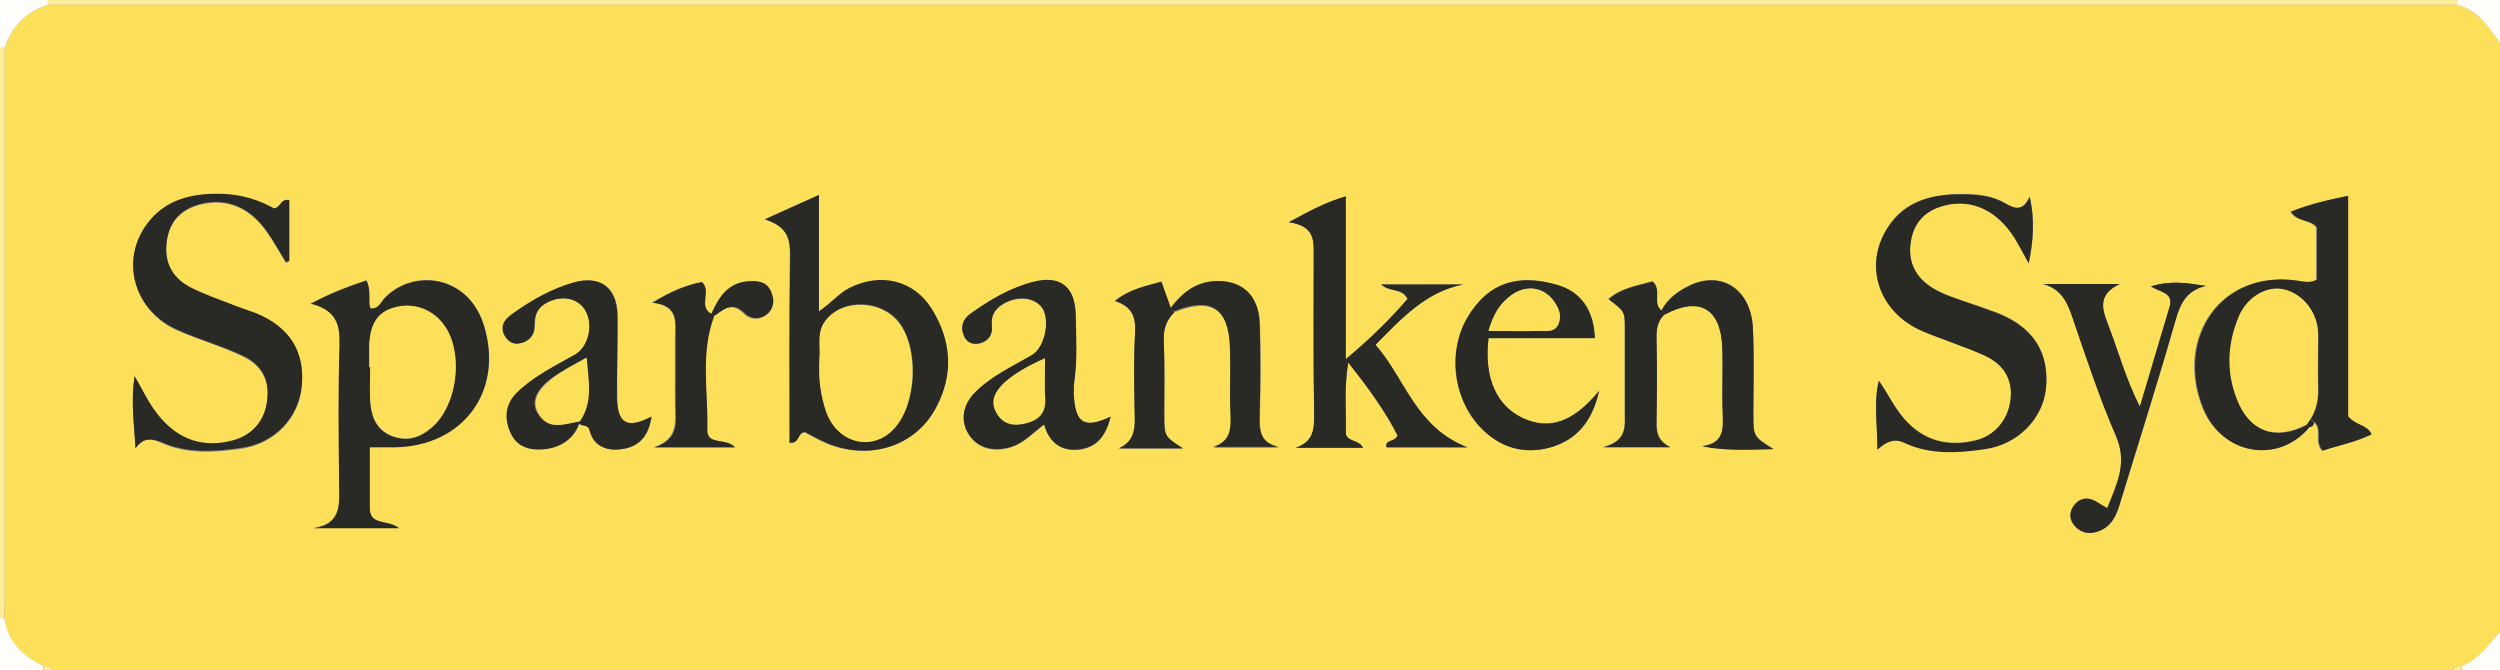
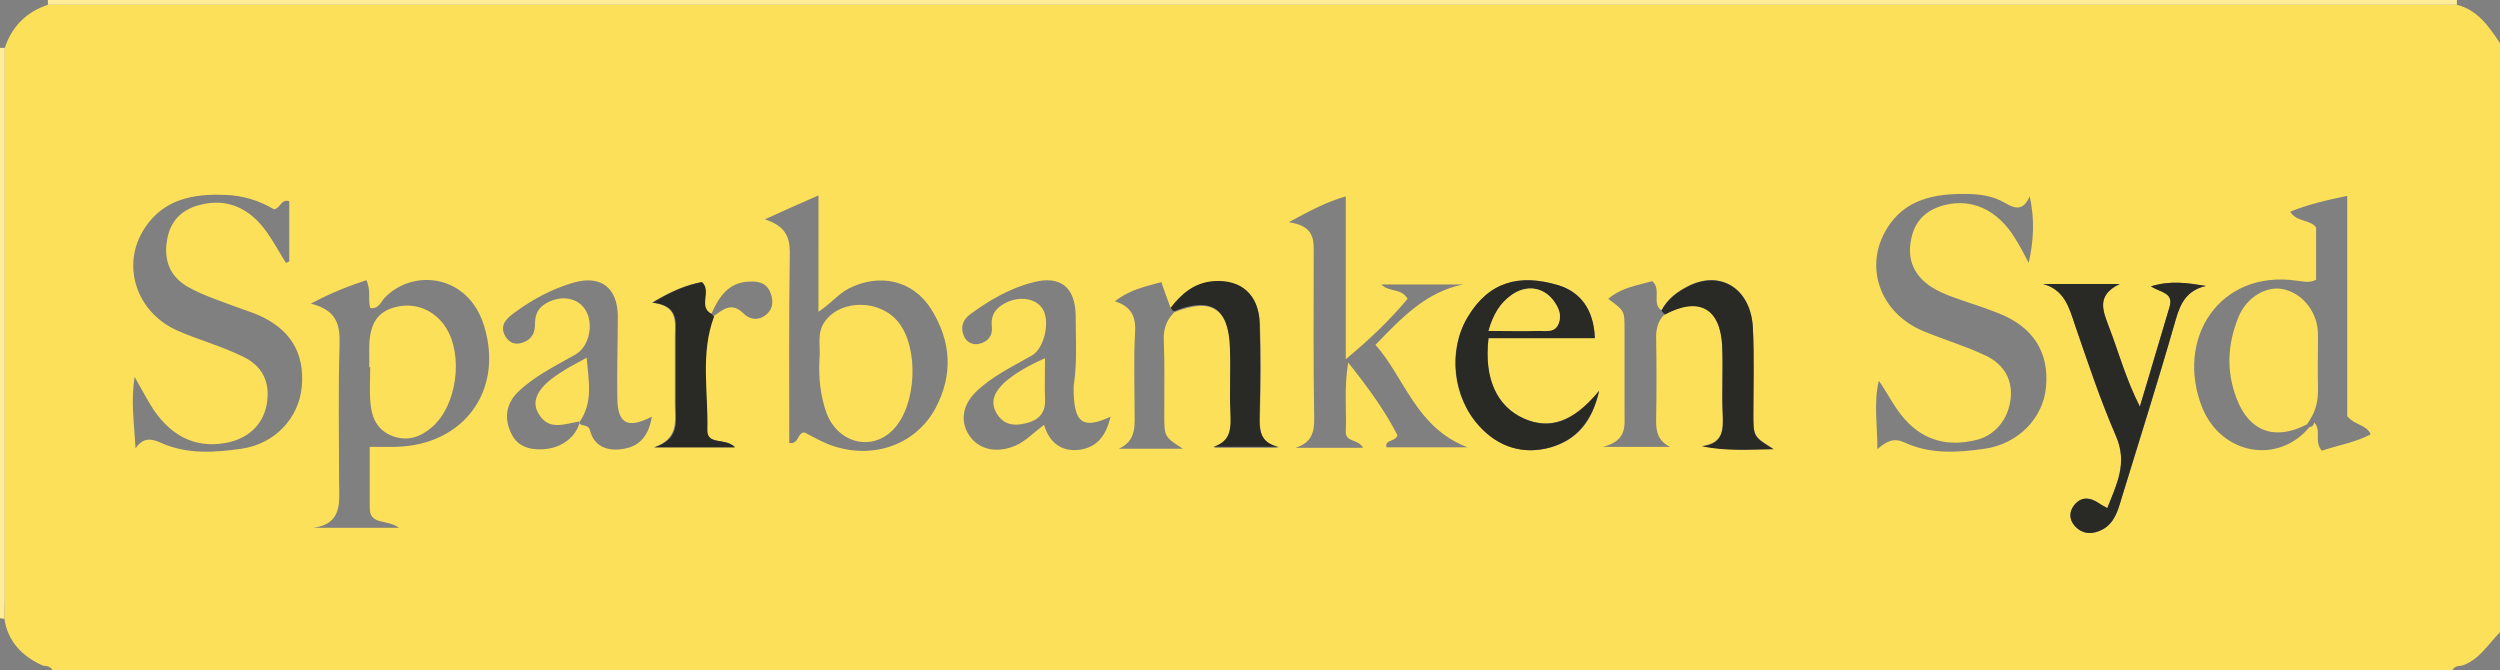
<svg xmlns="http://www.w3.org/2000/svg" xml:space="preserve" x="0" y="0" version="1.1" viewBox="0 0 52200 14000">
  <rect x="0" y="0" width="52200" height="14000" fill="#808080" stroke="none" />
  <path d="M51200 14000H1100c-40-80-120-100-200-100-430-190-740-500-810-990 0-130 10-270 10-400V1000c150-450 450-750 900-900h50300c440 110 670 460 900 800v12300c-250 250-430 580-800 700-80 0-160 20-200 100zM14850 6560c-310-150 10-470-210-670-310 60-620 180-1030 430 540 60 490 390 480 690v1440c0 340 90 710-440 890h1680c-200-220-590-30-580-370 30-790-150-1590 140-2360 200-140 380-320 640-60 140 140 340 150 500-10 110-110 120-260 60-420-80-210-240-250-440-240-440 10-640 320-800 680zm9670-40c770-310 1140-80 1170 750 10 450-10 900 10 1350 10 310 30 610-360 730h1370c-410-90-410-370-400-690 10-630 20-1260 0-1890-20-610-390-930-960-880-400 30-670 260-900 560 0 0-200-540-200-560-320 90-650 150-970 400 370 120 440 350 420 670-30 530-10 1060-10 1590 0 320 50 650-330 820h1340c-390-250-390-250-390-720 0-520 10-1030-10-1550-10-240 60-420 220-580zm10240 40c710-380 1160-140 1200 660 20 460-10 930 10 1400 10 320 30 630-430 690 500 100 950 70 1490 60-420-260-420-260-420-740 0-600 20-1200-10-1790-40-810-660-1200-1330-880-240 120-450 270-580 520-210-150 10-430-190-610-310 90-640 130-920 370 340 250 340 250 340 620v1750c0 280 60 590-450 720h1400c-240-120-290-300-290-530 10-600 10-1200 0-1800 10-170 50-320 180-440zM12090 8810c20 120 190 20 230 180 90 350 390 440 710 380 350-60 520-300 580-670-510 260-720 150-720-410-10-570 10-1130 10-1700-10-580-350-850-920-690-450 130-860 350-1240 630-150 110-300 240-210 450 60 130 170 220 320 190 200-40 320-170 320-380 0-170 30-320 190-430 300-200 670-170 850 90 200 290 100 780-190 950-420 240-860 450-1210 790-260 260-280 570-130 870 130 270 390 340 680 320 380-30 670-260 750-580l-20 10zm36130 110c60-10 90-40 100-100 160 160-10 400 160 590 330-110 690-170 1020-340-90-210-320-180-490-380V4090c-440 90-820 180-1190 330 130 220 420 160 540 330v1090c-150 80-280 30-410 20-1600-230-2550 1210-1960 2670 410 970 1580 1170 2230 390zm-8990-970c-110 460-30 910-30 1430 200-180 350-240 570-140 540 250 1110 210 1670 130 700-100 1220-640 1280-1280 70-730-260-1260-990-1550-180-70-370-140-560-200-280-100-570-180-830-340-360-230-520-560-440-980 70-400 310-640 710-740 560-140 1100 100 1460 690 110 170 200 350 290 520 100-460 130-900 20-1390-140 320-320 250-510 140-250-150-540-190-820-190-650-10-1280 110-1650 720-490 790-150 1760 750 2140 430 180 880 310 1300 510 410 190 580 530 530 920-50 420-330 760-730 850-580 140-1090 10-1490-450-210-240-340-520-530-790zM2830 9360c170-240 340-200 540-110 540 240 1110 200 1670 120 700-100 1200-640 1260-1290 70-720-250-1230-950-1520-150-60-310-110-470-170-310-120-630-220-920-380-400-210-550-560-470-1010 70-400 320-640 720-730 530-130 1010 70 1370 590 140 200 260 420 390 630 20-10 50-20 70-30V4200c-180-50-180 150-320 170-300-180-650-290-1020-300-660-30-1280 90-1670 680-520 770-190 1780 690 2160 440 190 910 320 1340 530 410 190 570 520 520 930-50 440-340 750-780 860-640 150-1180-70-1590-670-130-200-240-410-400-690-80 520-10 960 20 1490zm3660-3020c560 140 610 460 600 860-30 950-10 1900-10 2840 0 420 90 890-530 980h1780c-250-190-620-40-610-430V9330h540c1420-30 2260-1170 1850-2520-330-1090-1490-1210-2080-590-80 90-130 240-300 210-50-180 20-370-80-580-360 120-710 250-1160 490zm9480-1760c500 160 530 450 520 790-20 1290-10 2590-10 3880 210 30 160-220 320-220 160 80 310 170 480 240 880 350 1820 50 2250-740 380-710 330-1410-90-2080-380-600-1070-750-1710-430-220 110-370 310-640 490V4080c-370 160-680 300-1120 500zm11080 4770h1410c-100-190-370-110-360-340 20-440-40-880 50-1440 440 550 780 1030 1030 1520-60 150-270 80-230 250h1690c-1080-420-1300-1440-1920-2140 560-580 1070-1110 1830-1260h-1710c180 170 420 70 550 300-360 430-770 830-1290 1260V4100c-410 120-730 290-1190 540 560 80 520 390 520 700 0 1120-10 2230 10 3350 10 320-40 550-390 660zm-3860-650c-560 260-750 140-770-470 0-80-10-170 10-250 60-460 30-930 30-1400-10-580-320-830-870-690-490 120-920 370-1330 670-150 110-210 260-140 440 50 140 180 210 320 180 180-40 290-160 270-360-20-180 30-320 180-430 290-210 680-200 860 30 190 240 70 840-200 1000-400 230-830 430-1170 760-290 280-330 620-150 900s510 380 880 260c260-80 440-280 690-470 110 380 370 570 750 520 390-60 550-330 640-690zm7890-1640h2220c-20-600-300-970-780-1110-790-230-1430-80-1880 680-420 700-310 1670 250 2270 410 440 920 600 1490 440 540-150 870-530 1010-1180-540 650-1030 810-1570 580-560-250-840-830-740-1680zm14980-1090c-380-60-740-120-1150 10 210 130 480 130 390 430-200 660-400 1330-620 2080-290-580-440-1130-640-1650-120-320-300-660 220-910h-1600c440 120 540 470 660 840 270 790 530 1570 860 2330 250 570 10 1010-180 1510-90-50-130-70-170-100-190-130-380-150-530 50-100 130-100 290 20 420 170 190 390 180 590 70 240-130 310-380 380-620 390-1250 780-2500 1140-3760 100-360 240-610 630-700" fill="#fde059" />
  <path d="M51300 100H1000V0h50300v100zM100 1000v11520c0 130-10 270-10 400-30 0-60-10-90-10V1000h100" fill="#feec98" />
-   <path d="M100 1000H0V0h1000v100c-450 150-750 450-900 900zM0 12900c30 10 60 10 90 10 80 490 380 790 810 990 10 30 10 70 0 100H0v-1100zM51300 100V0h900v900c-240-340-460-690-900-800zm100 13800c360-120 550-450 800-700v800h-800v-100" fill="#fffefb" />
-   <path d="M900 14000c10-30 10-70 0-100 90 0 160 20 200 100H900zm50500-100v100h-200c40-80 120-100 200-100" fill="#feec98" />
-   <path d="M39230 7950c190 270 320 560 530 800 400 460 910 590 1490 450 400-100 680-430 730-850 50-400-120-730-530-920-420-190-870-330-1300-510-900-380-1250-1340-750-2140 380-610 1000-740 1650-720 280 10 570 40 820 190 190 110 370 180 510-140 110 490 70 930-20 1390-100-180-190-350-290-520-370-590-900-830-1460-690-400 100-640 340-710 740-70 420 80 750 440 980 260 160 550 240 830 340 190 70 380 130 560 200 720 290 1060 820 990 1550-60 640-580 1180-1280 1280-560 80-1140 120-1670-130-210-100-370-40-570 140 0-530-80-990 30-1440zM2830 9360c-30-530-100-970-20-1510 160 280 260 490 400 690 410 590 950 820 1590 670 450-100 730-410 780-860 50-410-100-740-520-930-430-200-900-330-1340-530-890-380-1210-1390-690-2160 400-590 1020-710 1670-680 370 20 720 130 1020 300 140-10 140-220 320-170v1260c-20 10-50 20-70 30-130-210-250-430-390-630-360-520-840-710-1370-590-400 100-650 330-720 730-80 450 80 800 470 1010 290 150 610 260 920 380 150 60 310 110 470 170 700 290 1020 800 950 1520-60 650-560 1190-1260 1290-560 80-1130 120-1670-120-190-70-370-110-540 130zm3660-3020c460-240 810-360 1160-480 110 210 30 400 80 580 170 30 220-130 300-210 590-620 1760-500 2080 590 400 1350-440 2490-1850 2520h-540v1260c0 390 370 240 610 430H6550c620-90 530-550 530-980-10-950-20-1900 10-2840 10-410-50-730-600-870zm1220 1330h20c0 270-20 530 10 800 30 290 160 540 470 650 320 110 590 10 820-200 510-450 640-1500 280-2070-240-380-670-540-1080-420-360 110-510 370-520 850v390zm40510 1250c-650 780-1820 580-2210-390-590-1460 360-2900 1960-2670 130 20 260 60 410-20V4750c-130-180-410-110-540-330 370-150 750-240 1190-330v4600c160 200 400 170 490 380-330 160-690 230-1020 340-170-190 0-430-160-590-30-20-60-50-90-70 120-190 160-390 160-610-10-380 0-760 0-1140 0-460-310-850-720-950-350-80-770 160-940 580-230 560-260 1130-40 1700 270 690 800 890 1470 540 0 10 20 30 40 50zM15970 4580c440-200 750-340 1130-510v2430c270-180 420-380 640-490 640-320 1330-170 1710 430 420 670 470 1380 90 2080-420 790-1360 1100-2250 740-170-70-330-160-480-240-160 10-110 250-320 220 0-1290-10-2590 10-3880 0-330-20-620-530-780zm1140 2920c-30 390 20 760 160 1120 250 640 950 800 1400 330 480-510 530-1680 100-2230-370-470-1180-490-1520-40-210 260-110 550-140 820zm9940 1850c350-120 390-350 390-660-20-1120-10-2230-10-3350 0-310 30-620-520-700 460-250 780-420 1190-540v3400c510-430 920-830 1290-1260-120-240-360-130-550-300h1710c-760 150-1260 680-1830 1260 620 700 830 1720 1920 2140h-1690c-40-170 180-100 230-250-250-490-590-970-1030-1520-90 570-40 1010-50 1440-10 230 270 150 360 340h-1410zm-3860-650c-90 360-260 630-640 680s-640-130-750-520c-250 190-430 390-690 470-370 110-700 20-880-260s-140-620 150-900c340-330 760-520 1170-760 270-160 390-750 200-1000-180-230-570-240-860-30-150 110-200 250-180 430 20 200-100 320-270 360-140 30-270-30-320-180-70-180-10-330 140-440 410-290 840-550 1330-670 560-140 860 120 870 690 10 460 40 930-30 1400-10 80-10 170-10 250 30 620 220 740 770 480zm-1370-1220c-350 160-610 300-830 500-190 170-330 380-170 650 140 240 360 270 600 210 270-70 430-220 410-520-30-250-10-520-10-840zm-9720 1320c-80 320-370 550-750 580-290 30-550-50-680-320-150-310-130-620 130-870 350-340 790-550 1210-790 290-170 390-660 190-950-180-260-550-290-850-90-160 110-190 260-190 430 0 220-120 350-320 380-150 30-260-70-320-190-90-220 60-350 210-450 380-270 790-500 1240-630 570-160 910 110 920 690 10 570-10 1130-10 1700 10 560 210 670 720 410-50 370-230 610-580 670-320 60-620-30-710-380-40-160-210-60-230-180 300-410 200-850 150-1340-220 130-390 220-560 320-440 280-600 550-460 820 230 400 580 240 890 190" fill="#292926" />
  <path d="M31080 7060c-100 850 180 1430 740 1680 540 240 1030 80 1570-580-150 650-480 1020-1010 1180-570 160-1090 0-1490-440-550-600-660-1570-250-2270 450-760 1090-910 1880-680 480 140 760 520 780 1110h-2220zm0-150h1050c160 0 350 40 420-170 60-170-10-330-110-460-210-290-570-340-880-120-230 170-380 400-480 750zm14980-940c-390 90-530 350-630 700-360 1260-760 2510-1140 3760-70 240-150 490-380 620-200 110-420 120-590-70-110-130-120-280-20-420 150-200 340-180 530-50 40 30 90 50 170 100 200-500 430-940 180-1510-330-760-590-1550-860-2330-120-360-220-720-660-840h1600c-510 240-340 580-220 910 200 520 340 1060 640 1650 230-750 420-1420 620-2080 90-300-180-300-390-430 410-130 770-70 1150-10zm-11370 520c130-250 340-400 580-520 670-330 1290 70 1330 880 30 600 10 1200 10 1790 0 480 0 480 420 740-540 10-990 40-1490-60 470-60 440-370 430-690-20-460 10-930-10-1400-40-800-490-1040-1200-660-20-30-50-60-70-80zm-10250-60c230-300 500-530 900-560 570-40 940 270 960 880 20 630 20 1260 0 1890-10 320-10 600 400 690h-1370c390-120 370-410 360-730-20-450 10-900-10-1350-30-830-400-1060-1170-750-20-10-40-40-70-70zm-9530 180c-290 770-120 1580-140 2360-10 340 380 160 580 370h-1680c530-180 440-540 440-890V7010c0-300 60-630-480-690 410-250 720-370 1030-430 210 200-100 520 210 670 0 20 20 30 40 50" fill="#292926" />
-   <path d="M34760 6560c-130 120-170 270-170 450 10 600 10 1200 0 1800-10 240 40 410 290 530h-1400c500-130 450-440 450-720V6870c0-360 0-360-340-620 270-240 610-280 920-370 200 180-20 450 190 610 10 20 40 50 60 70zm-10240-40c-160 160-230 340-220 570 20 510 10 1030 10 1550 0 470 0 470 390 720h-1340c380-170 340-500 330-820-10-530-20-1060 10-1590 20-320-50-550-420-670 320-250 650-310 970-400 10 20 200 560 200 560 20 20 40 50 70 80zm-9670 40c160-360 360-680 820-690 200-10 360 30 440 240 60 160 50 300-60 420-150 150-360 140-500 10-260-260-440-80-640 60-20-10-40-20-60-40zm33470 2260c-10 60-40 90-100 100l-60-60c20-40 50-80 70-110 30 20 60 50 90 70" fill="#292926" />
  <path d="M7710 7670v-400c0-490 160-750 520-850 410-120 840 40 1080 420 370 580 230 1620-280 2070-240 210-500 310-820 200-310-110-440-360-470-650-30-260-10-530-10-800-10 10-20 10-20 10zm40530 1080c-20 40-50 80-70 110-670 350-1210 150-1470-540-220-570-190-1140 40-1700 170-420 590-660 940-580 410 90 720 490 720 950 0 380-10 760 0 1140 0 230-40 430-160 620zM17110 7500c30-270-70-560 130-810 350-450 1150-430 1520 40 430 540 380 1720-100 2230-440 470-1150 310-1400-330-130-360-170-740-150-1130zm4710-20c0 320-10 580 0 840 20 310-140 460-410 520-240 60-460 30-600-210-160-270-10-480 170-650 220-190 480-340 840-500zm-9720 1320c-320 50-660 210-870-190-140-260 20-540 460-820 160-110 340-200 560-320 40 490 140 930-150 1340v-10zm18980-1890c100-350 240-580 480-750 310-220 660-170 880 120 100 140 170 290 110 460-70 210-260 170-420 170-330 10-660 0-1050 0" fill="#fde059" />
</svg>